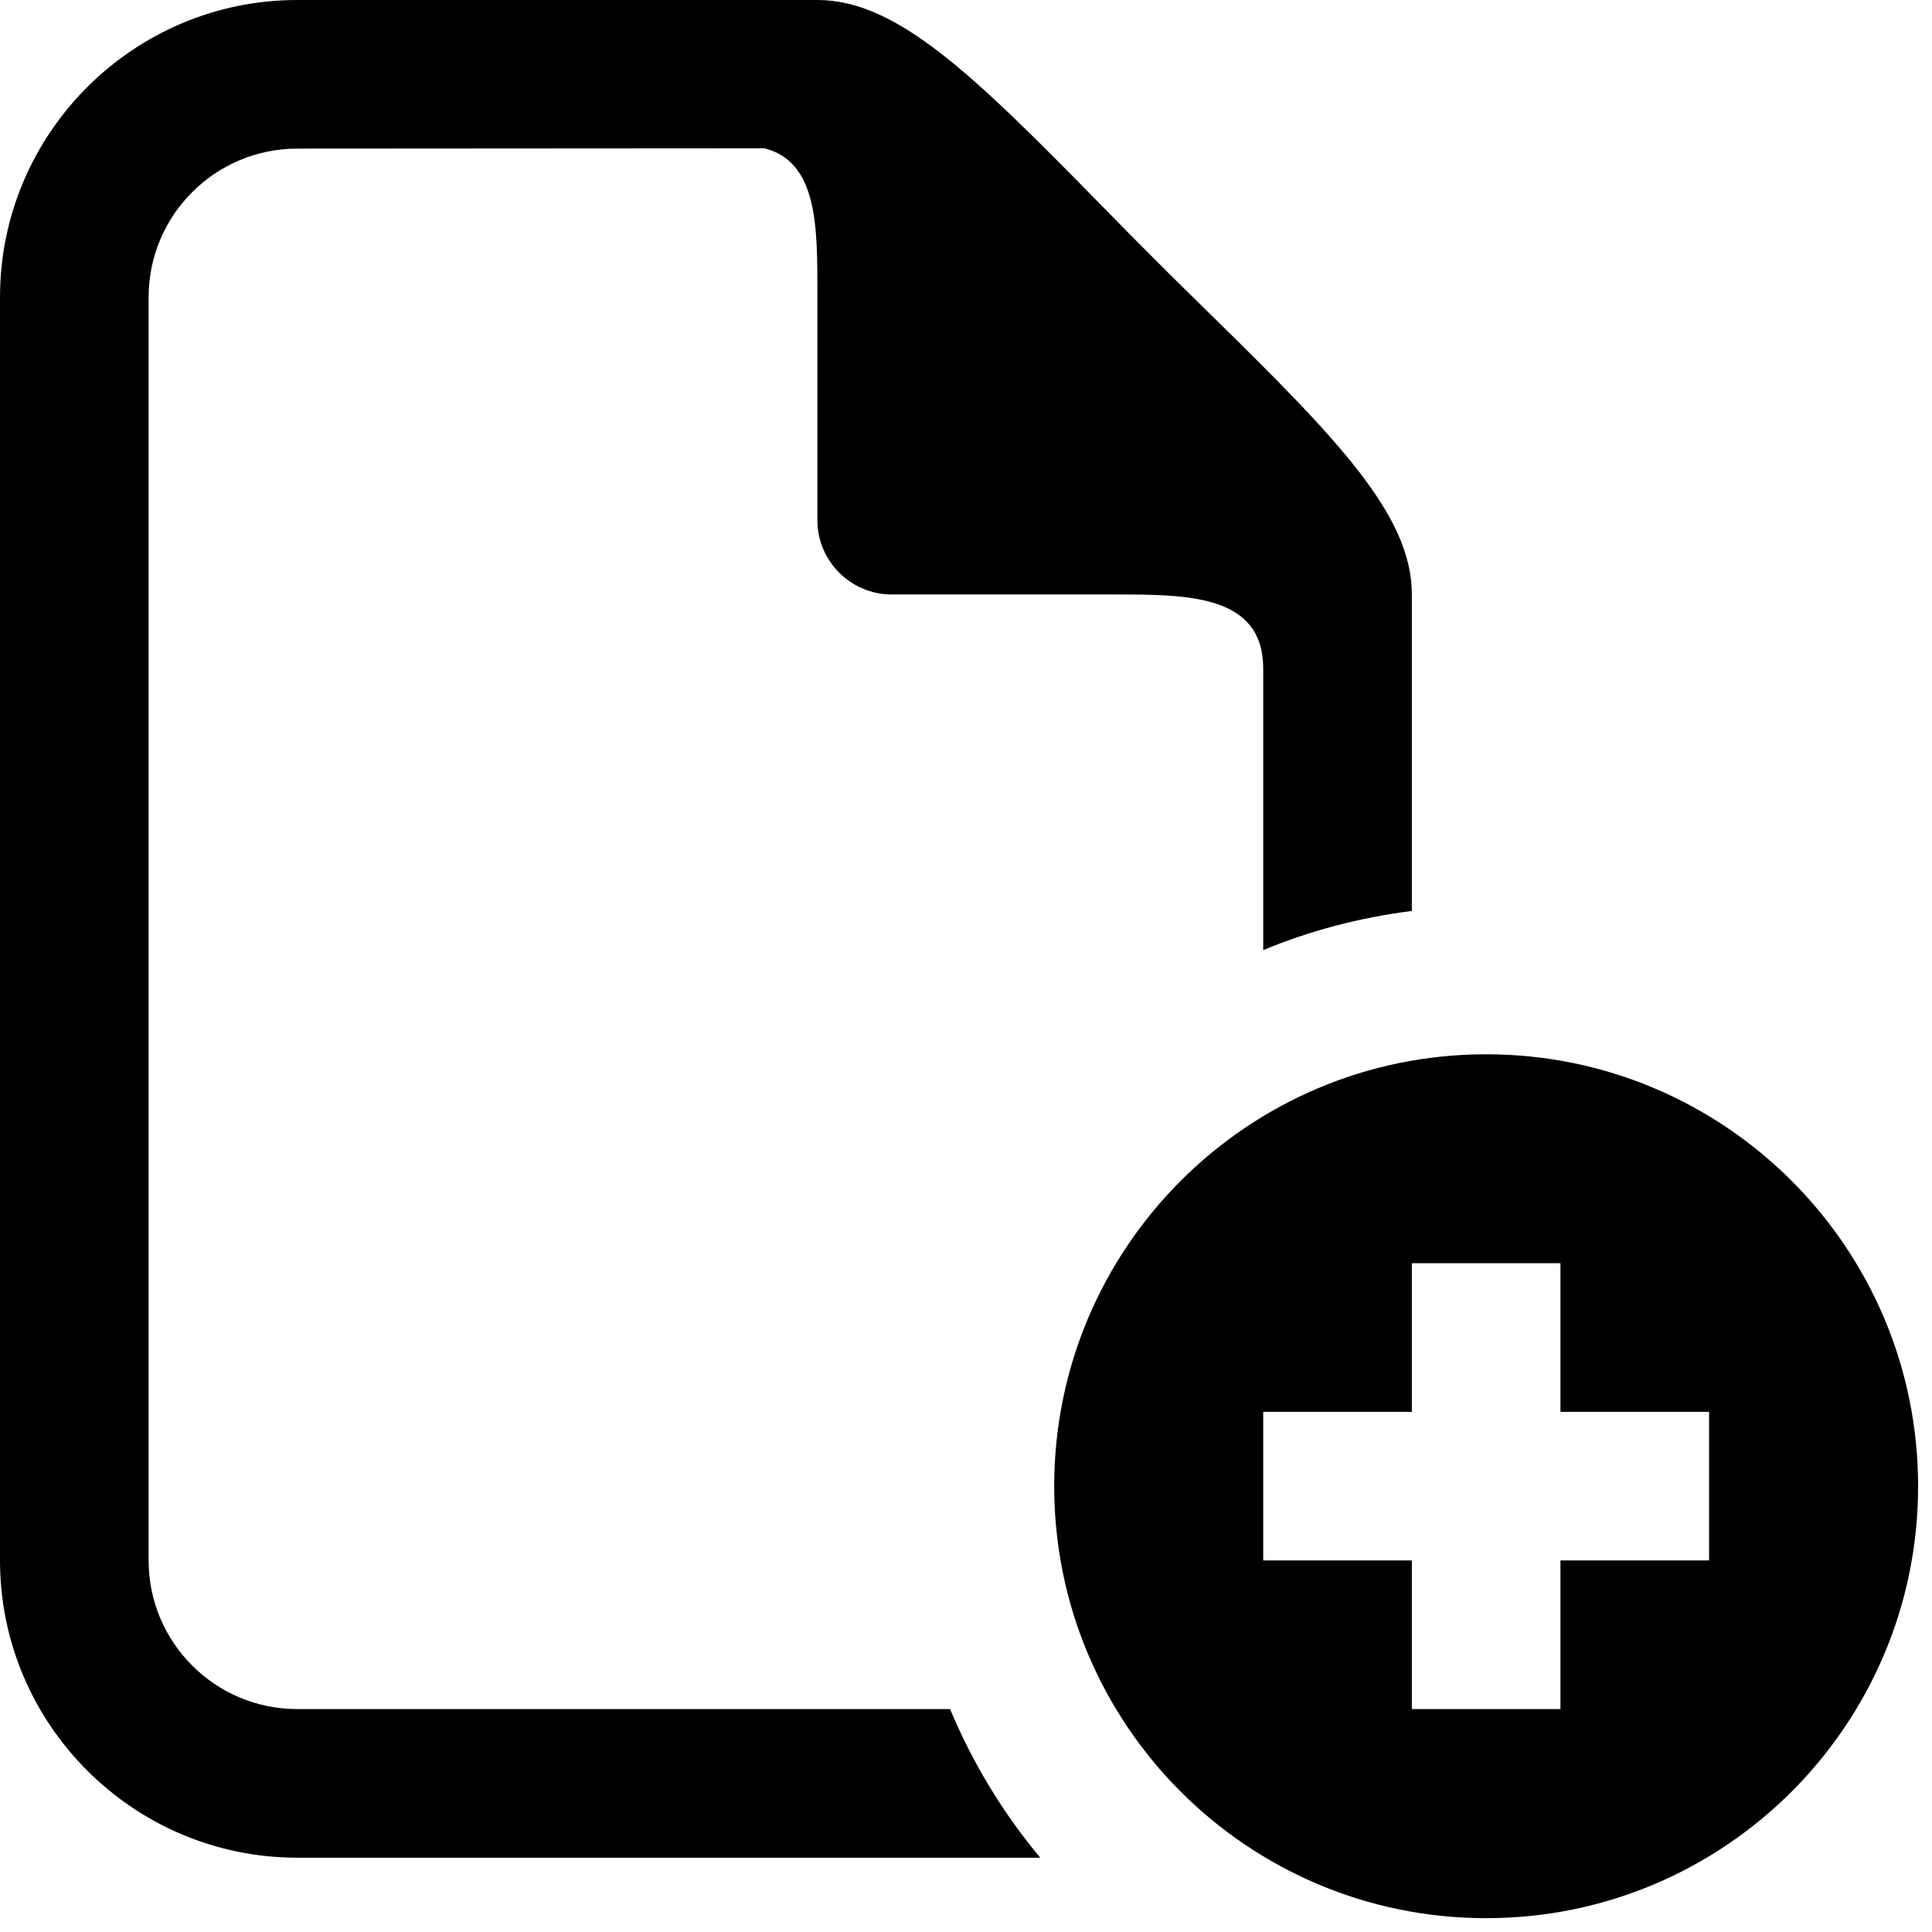
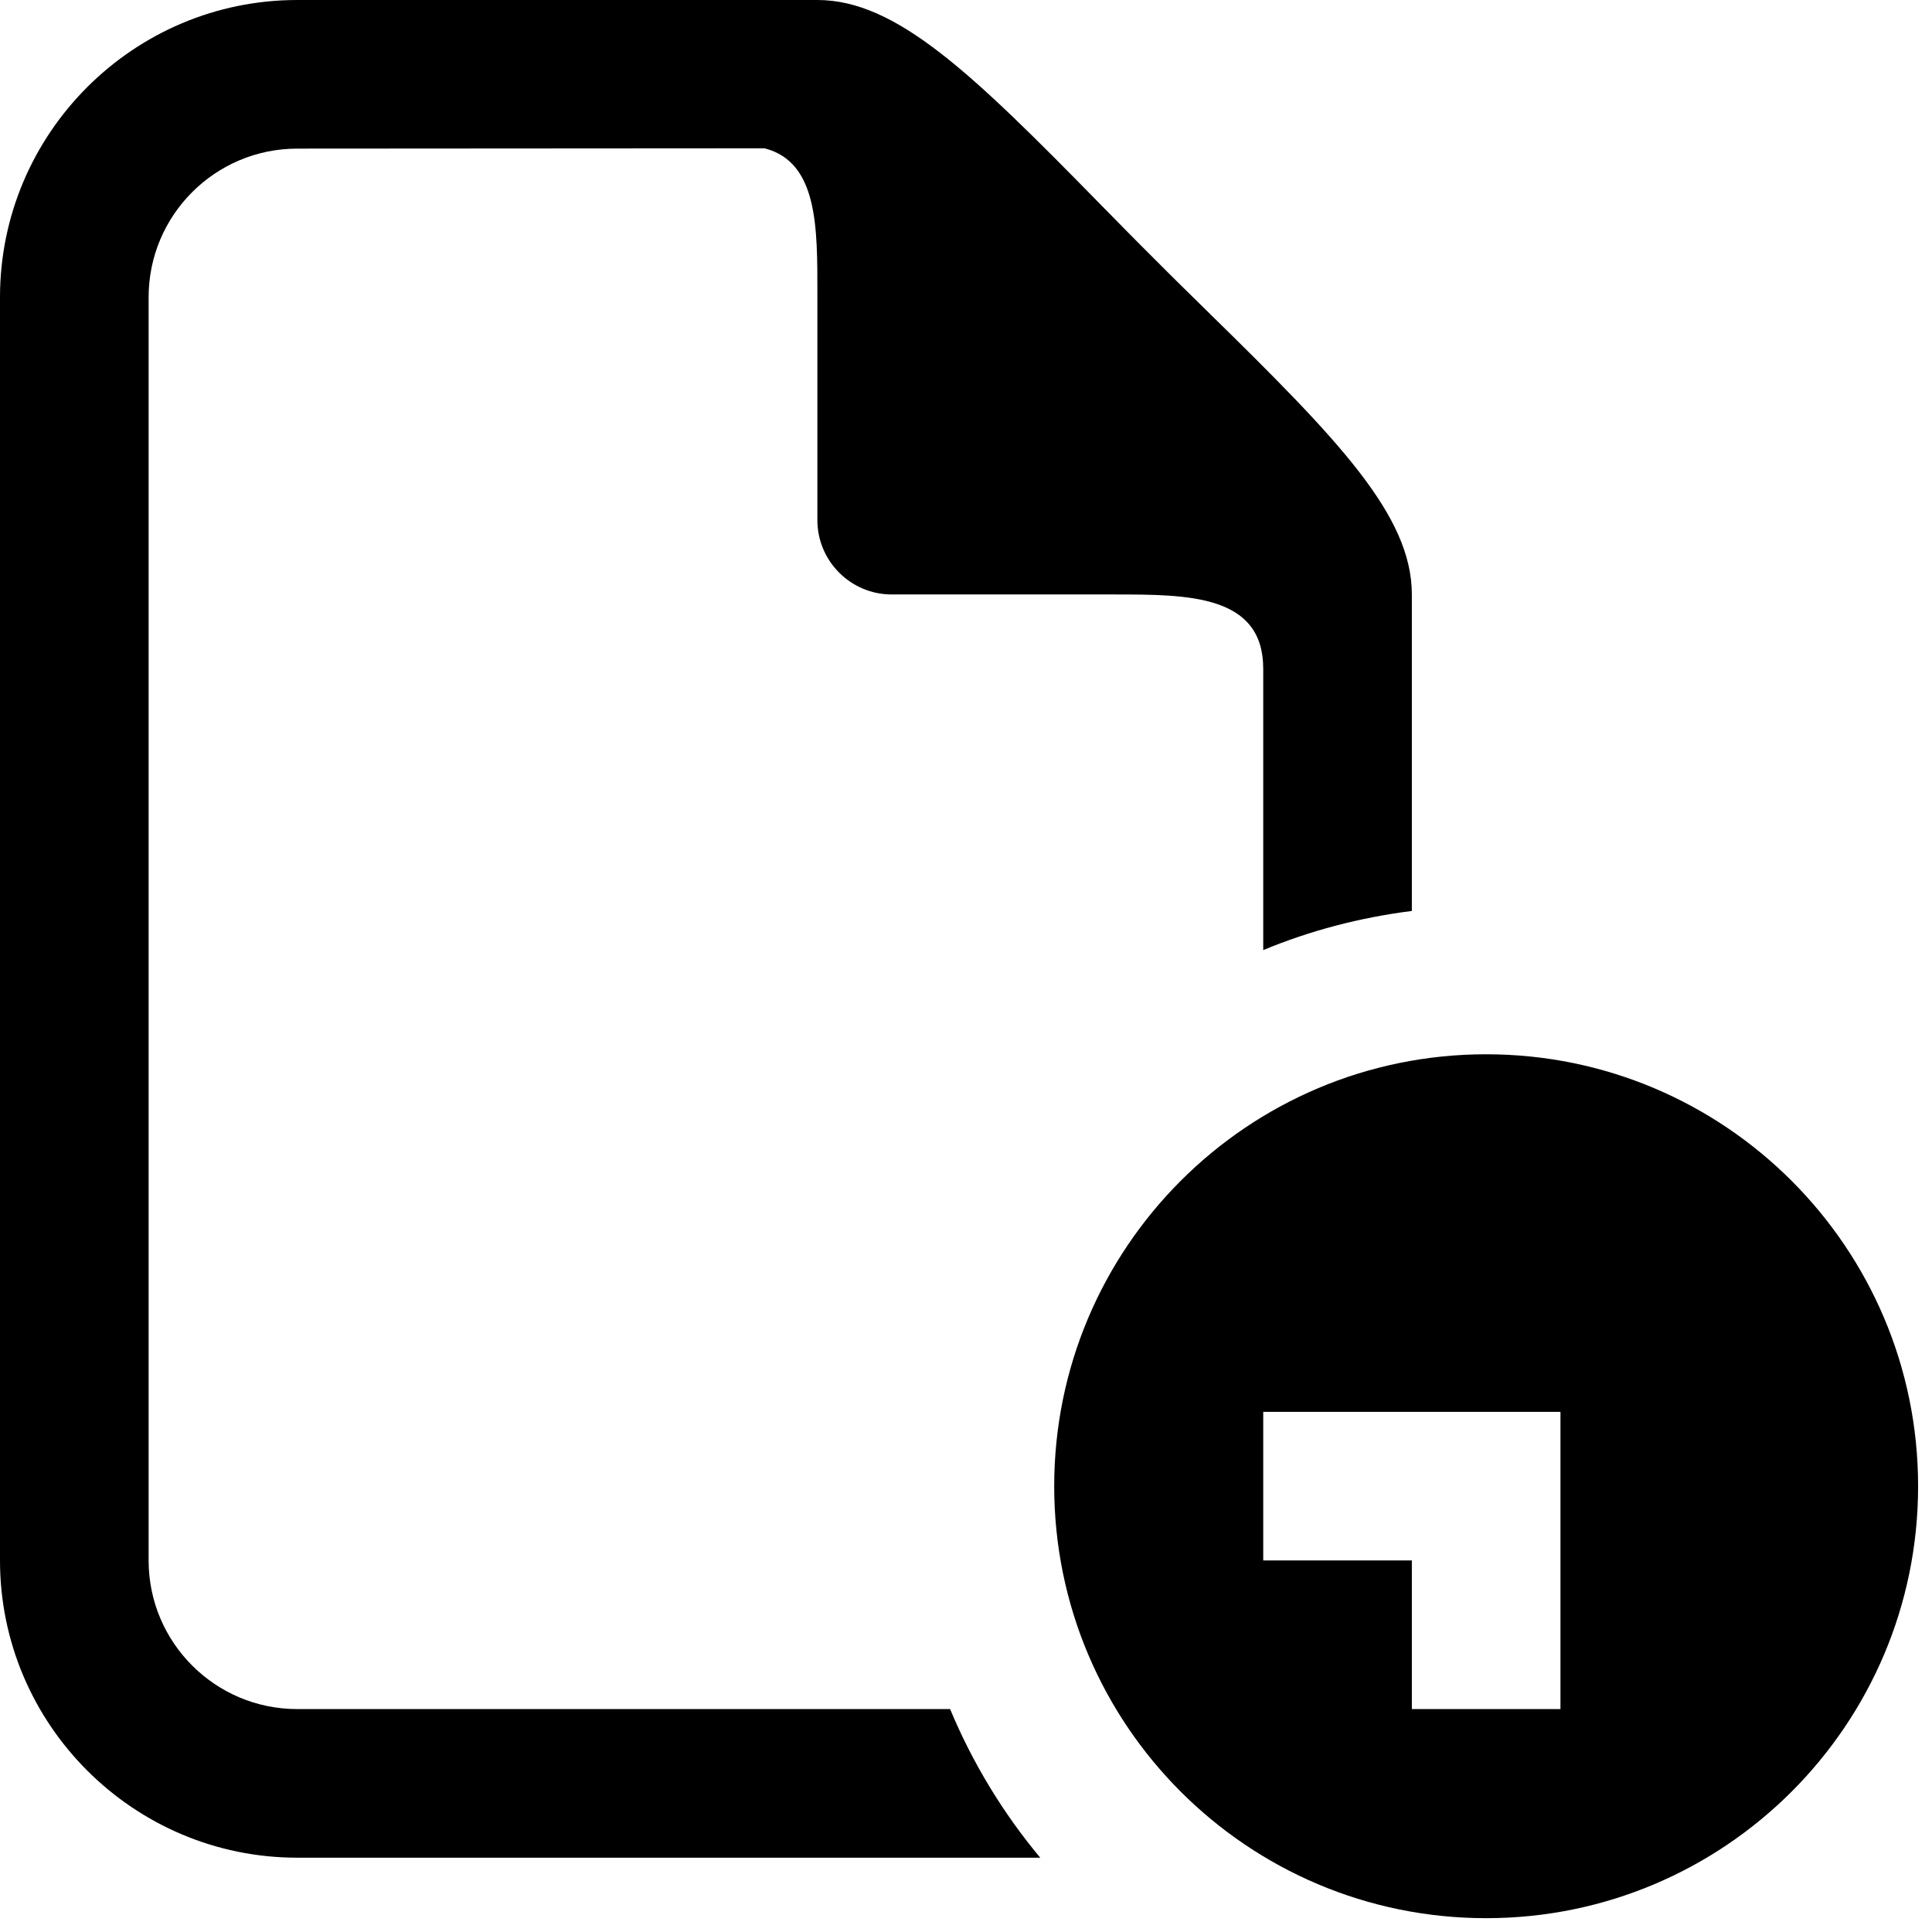
<svg xmlns="http://www.w3.org/2000/svg" version="1.1" id="Layer_1" x="0px" y="0px" width="26px" height="26px" viewBox="0 0 26 26" enable-background="new 0 0 26 26" xml:space="preserve">
-   <rect fill="none" width="26" height="26" />
  <path fill="#000000" d="M12.786,23H4c-1.104,0-2-0.896-2-2V4c0-1.104,0.896-2,2-2l6.289-0.004C11.01,2.18,11,3.066,11,3.953V7  c0,0.551,0.449,1,1,1h3c0.998,0,2,0.005,2,1v3.786c0.629-0.262,1.301-0.438,2-0.527V8c0-1.063-0.988-2.082-2.734-3.793  c-0.244-0.24-0.494-0.484-0.74-0.732c-0.248-0.246-0.492-0.496-0.732-0.74C13.082,0.988,12.063,0,11,0H4C1.795,0,0,1.795,0,4v17  c0,2.205,1.795,4,4,4h9.999C13.5,24.402,13.09,23.729,12.786,23z" />
  <g>
-     <path fill="#000000" d="M20,14.188c-3.21,0-5.813,2.603-5.813,5.813c0,3.211,2.603,5.813,5.813,5.813s5.813-2.602,5.813-5.813   C25.813,16.79,23.21,14.188,20,14.188z M23,21h-2v2h-2v-2h-2v-2h2v-2h2v2h2V21z" />
+     <path fill="#000000" d="M20,14.188c-3.21,0-5.813,2.603-5.813,5.813c0,3.211,2.603,5.813,5.813,5.813s5.813-2.602,5.813-5.813   C25.813,16.79,23.21,14.188,20,14.188z M23,21h-2v2h-2v-2h-2v-2h2h2v2h2V21z" />
  </g>
</svg>